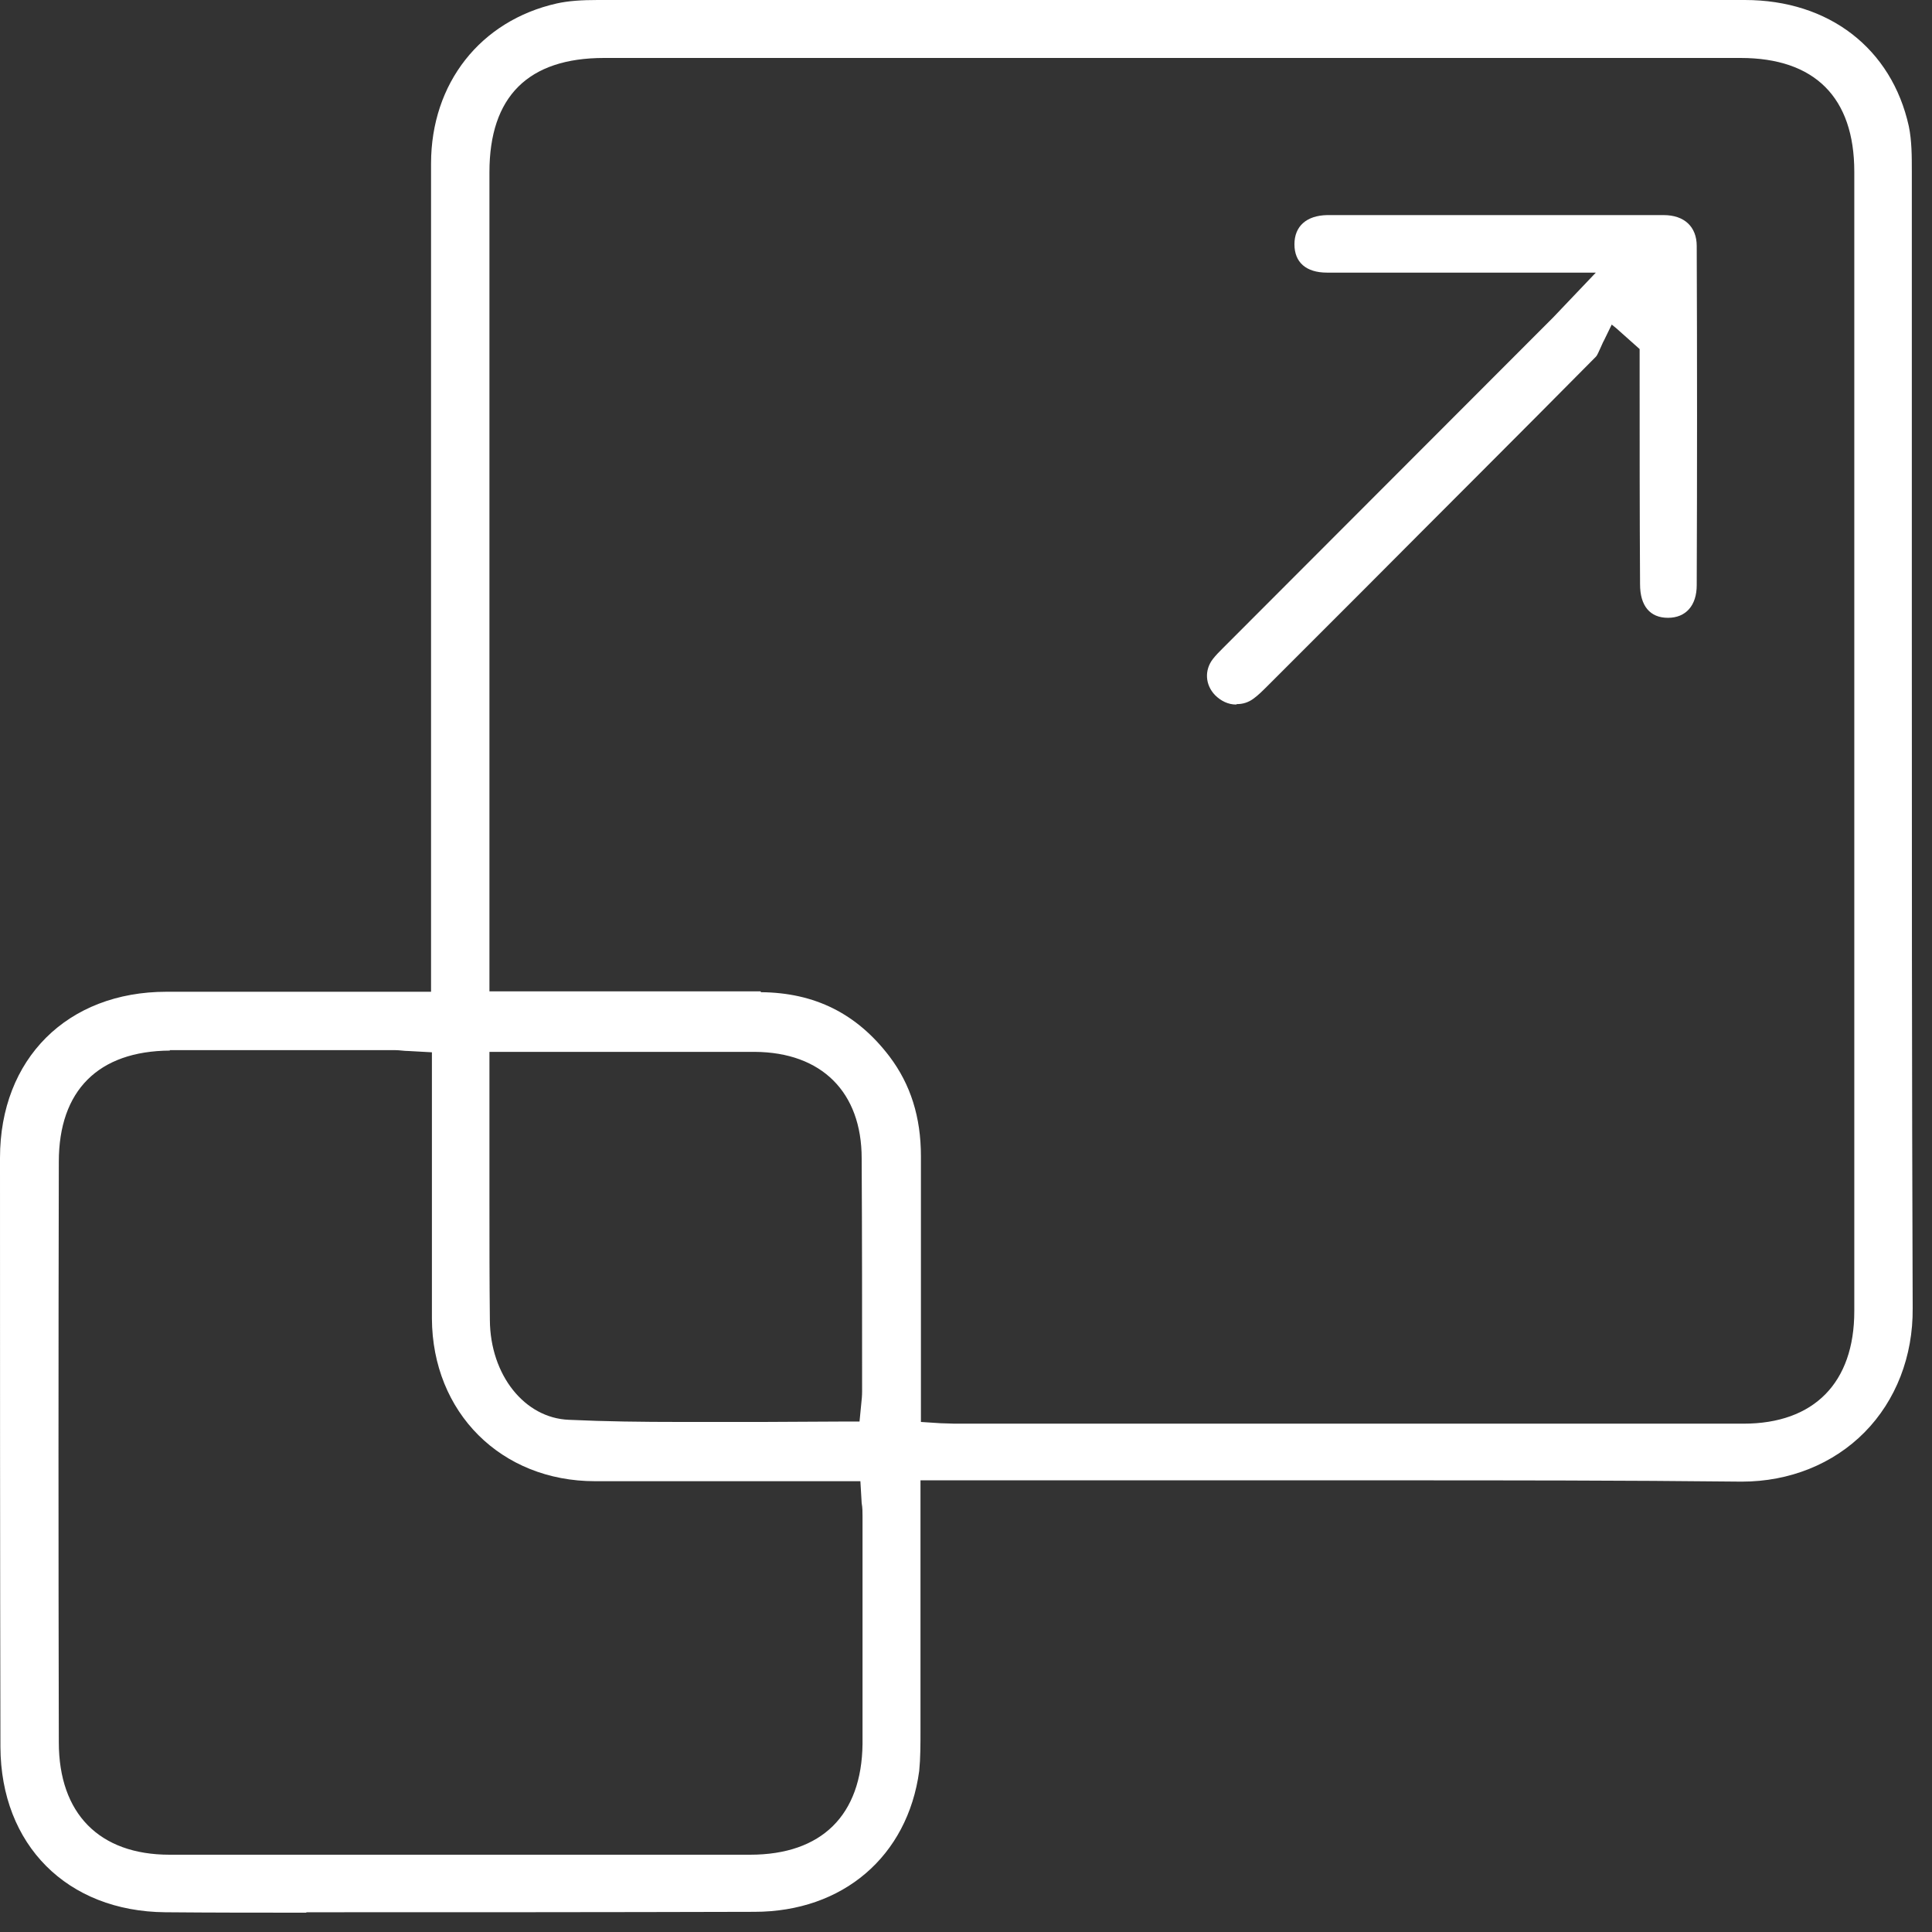
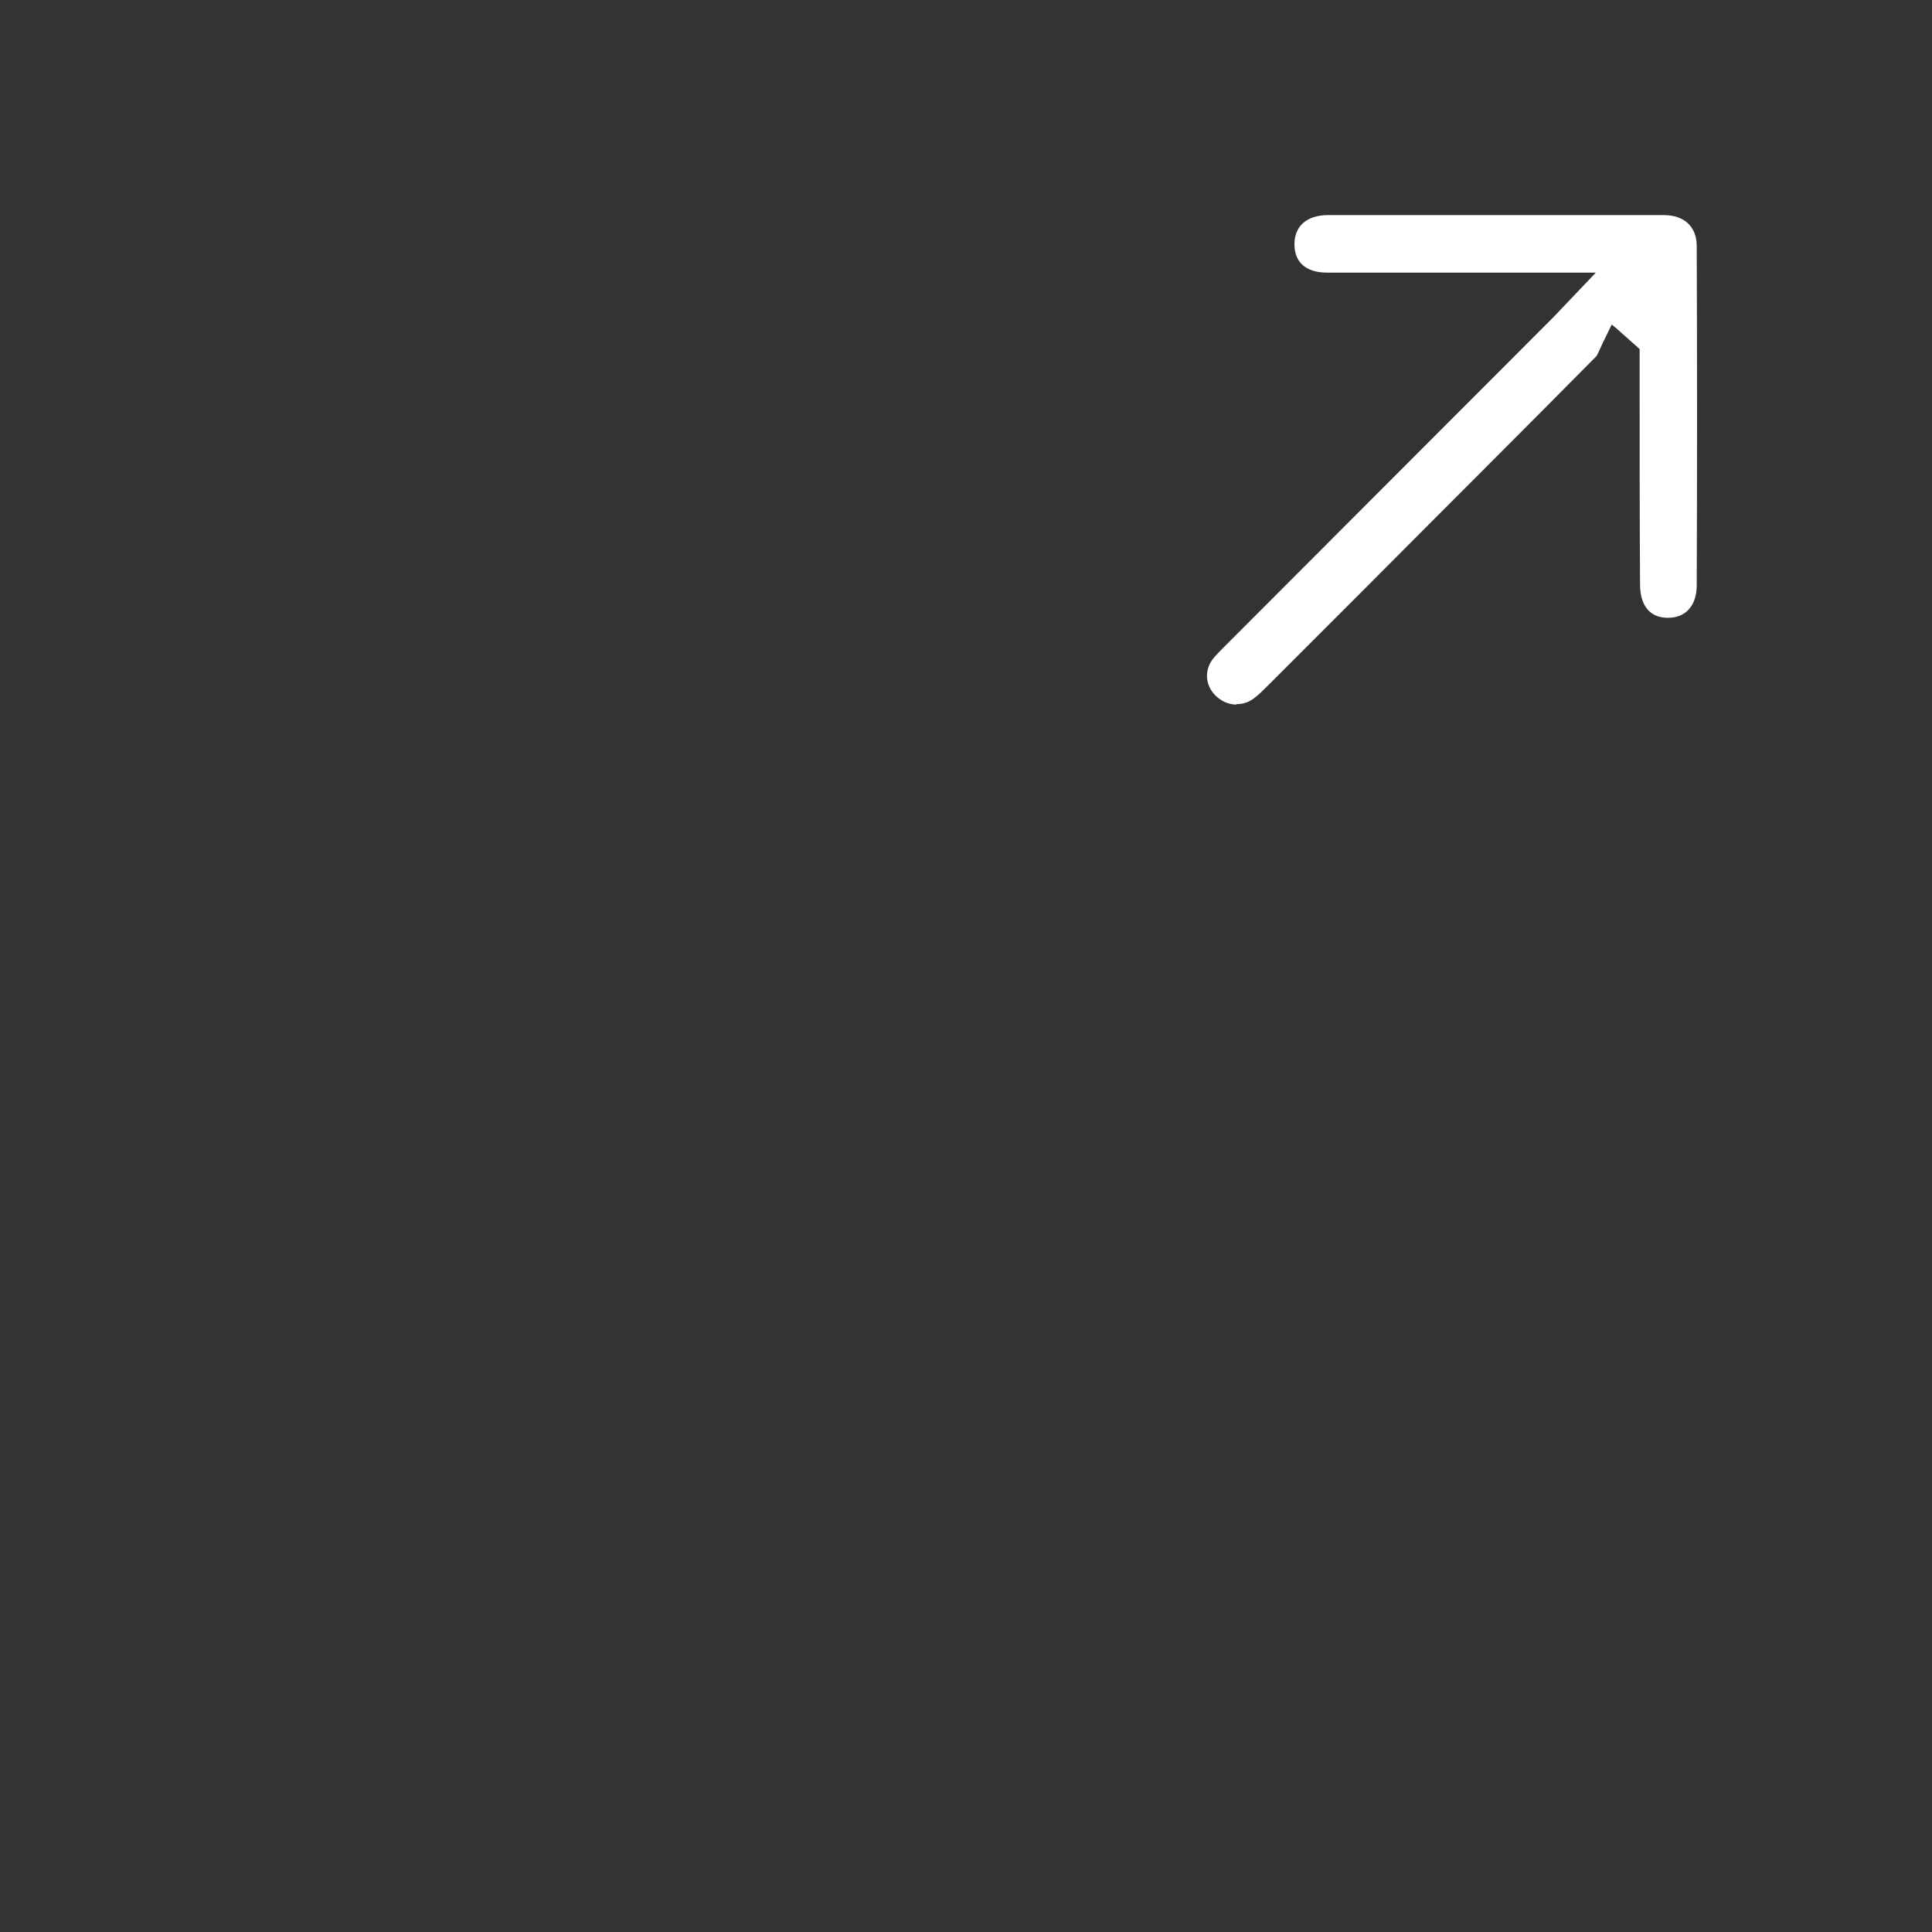
<svg xmlns="http://www.w3.org/2000/svg" width="45" height="45" viewBox="0 0 45 45" fill="none">
  <rect x="0" y="0" width="45" height="45" fill="#333333" stroke="none" />
  <g clip-path="url(#clip0_8780_1978)">
-     <path d="M7.14 44.55C6.04 44.55 4.95 44.55 3.85 44.54C1.56 44.52 0.02 42.97 0.01 40.69C0 36.12 0 31.54 0 26.97C0 24.66 1.57 23.1 3.88 23.1H5.63H10.04V16.04C10.04 11.96 10.04 7.89 10.04 3.81C10.04 1.94 11.19 0.48 12.97 0.08C13.24 0.02 13.55 0 13.92 0H40.64C42.6 0 44.06 1.13 44.46 2.94C44.53 3.28 44.53 3.64 44.53 3.99C44.53 7.19 44.53 10.39 44.53 13.6V14.09C44.53 19.55 44.53 25.01 44.55 30.47C44.56 31.59 44.16 32.62 43.43 33.36C42.7 34.1 41.68 34.51 40.57 34.51C37.8 34.48 35.08 34.48 32.35 34.48H21.44V36.57C21.44 37.71 21.44 38.84 21.44 39.97V40.27C21.44 40.64 21.44 40.95 21.41 41.25C21.14 43.24 19.63 44.53 17.57 44.53C14.09 44.54 10.61 44.54 7.13 44.54L7.14 44.55ZM3.96 24.47C2.29 24.48 1.37 25.4 1.37 27.06C1.36 31.57 1.36 36.07 1.37 40.58C1.37 42.24 2.31 43.2 3.95 43.2H17.47C19.14 43.2 20.07 42.28 20.09 40.62V35.32C20.09 35.22 20.09 35.12 20.07 35.01L20.04 34.5H15.8H13.86C11.67 34.5 10.07 32.9 10.06 30.71C10.06 29.53 10.06 28.34 10.06 27.15V24.51L9.52 24.48C9.41 24.48 9.31 24.46 9.21 24.46H3.95L3.96 24.47ZM17.72 23.11C18.98 23.12 19.96 23.61 20.72 24.61C21.21 25.26 21.45 26.02 21.45 26.93V33.12L21.91 33.15C22.03 33.15 22.13 33.16 22.23 33.16H40.61C42.25 33.16 43.19 32.21 43.19 30.54V4C43.19 2.27 42.27 1.35 40.54 1.35H14.07C12.3 1.35 11.4 2.25 11.4 4.01V23.09H15.93H17.72V23.11ZM11.4 27.99C11.4 28.91 11.4 29.84 11.41 30.75C11.42 32.03 12.22 33.03 13.25 33.07C14.11 33.11 14.97 33.12 15.83 33.12C16.39 33.12 16.96 33.12 17.52 33.12H17.77C18.42 33.12 19.07 33.11 19.72 33.11H20.02L20.06 32.7C20.07 32.61 20.08 32.51 20.08 32.41C20.08 30.6 20.08 28.79 20.07 26.98C20.07 25.44 19.14 24.51 17.58 24.5H11.4V28.01V27.99Z" fill="white" />
    <path d="M28.79 16.41C28.61 16.41 28.44 16.33 28.3 16.19C28.07 15.95 28.05 15.61 28.25 15.35C28.32 15.26 28.4 15.18 28.48 15.1L36.18 7.39L37.17 6.35H30.91C30.42 6.35 30.15 6.11 30.15 5.69C30.15 5.27 30.43 5.02 30.91 5.01C31.25 5.01 31.6 5.01 31.94 5.01H34H38.75C39.23 5.01 39.52 5.28 39.52 5.73C39.53 8.36 39.53 11 39.52 13.63C39.52 14.1 39.27 14.39 38.85 14.39C38.43 14.39 38.2 14.11 38.2 13.61C38.19 11.97 38.19 10.34 38.19 8.71V8.13L37.64 7.64L37.54 7.56L37.36 7.93C37.33 7.98 37.31 8.04 37.28 8.1C37.24 8.18 37.21 8.27 37.17 8.31C35.36 10.14 33.53 11.96 31.71 13.79L29.59 15.91C29.4 16.1 29.31 16.19 29.2 16.27C29.08 16.36 28.95 16.4 28.81 16.4L28.79 16.41Z" fill="white" />
  </g>
  <defs>
    <clipPath id="clip0_8780_1978">
      <rect width="44.56" height="44.55" fill="white" />
    </clipPath>
  </defs>
</svg>